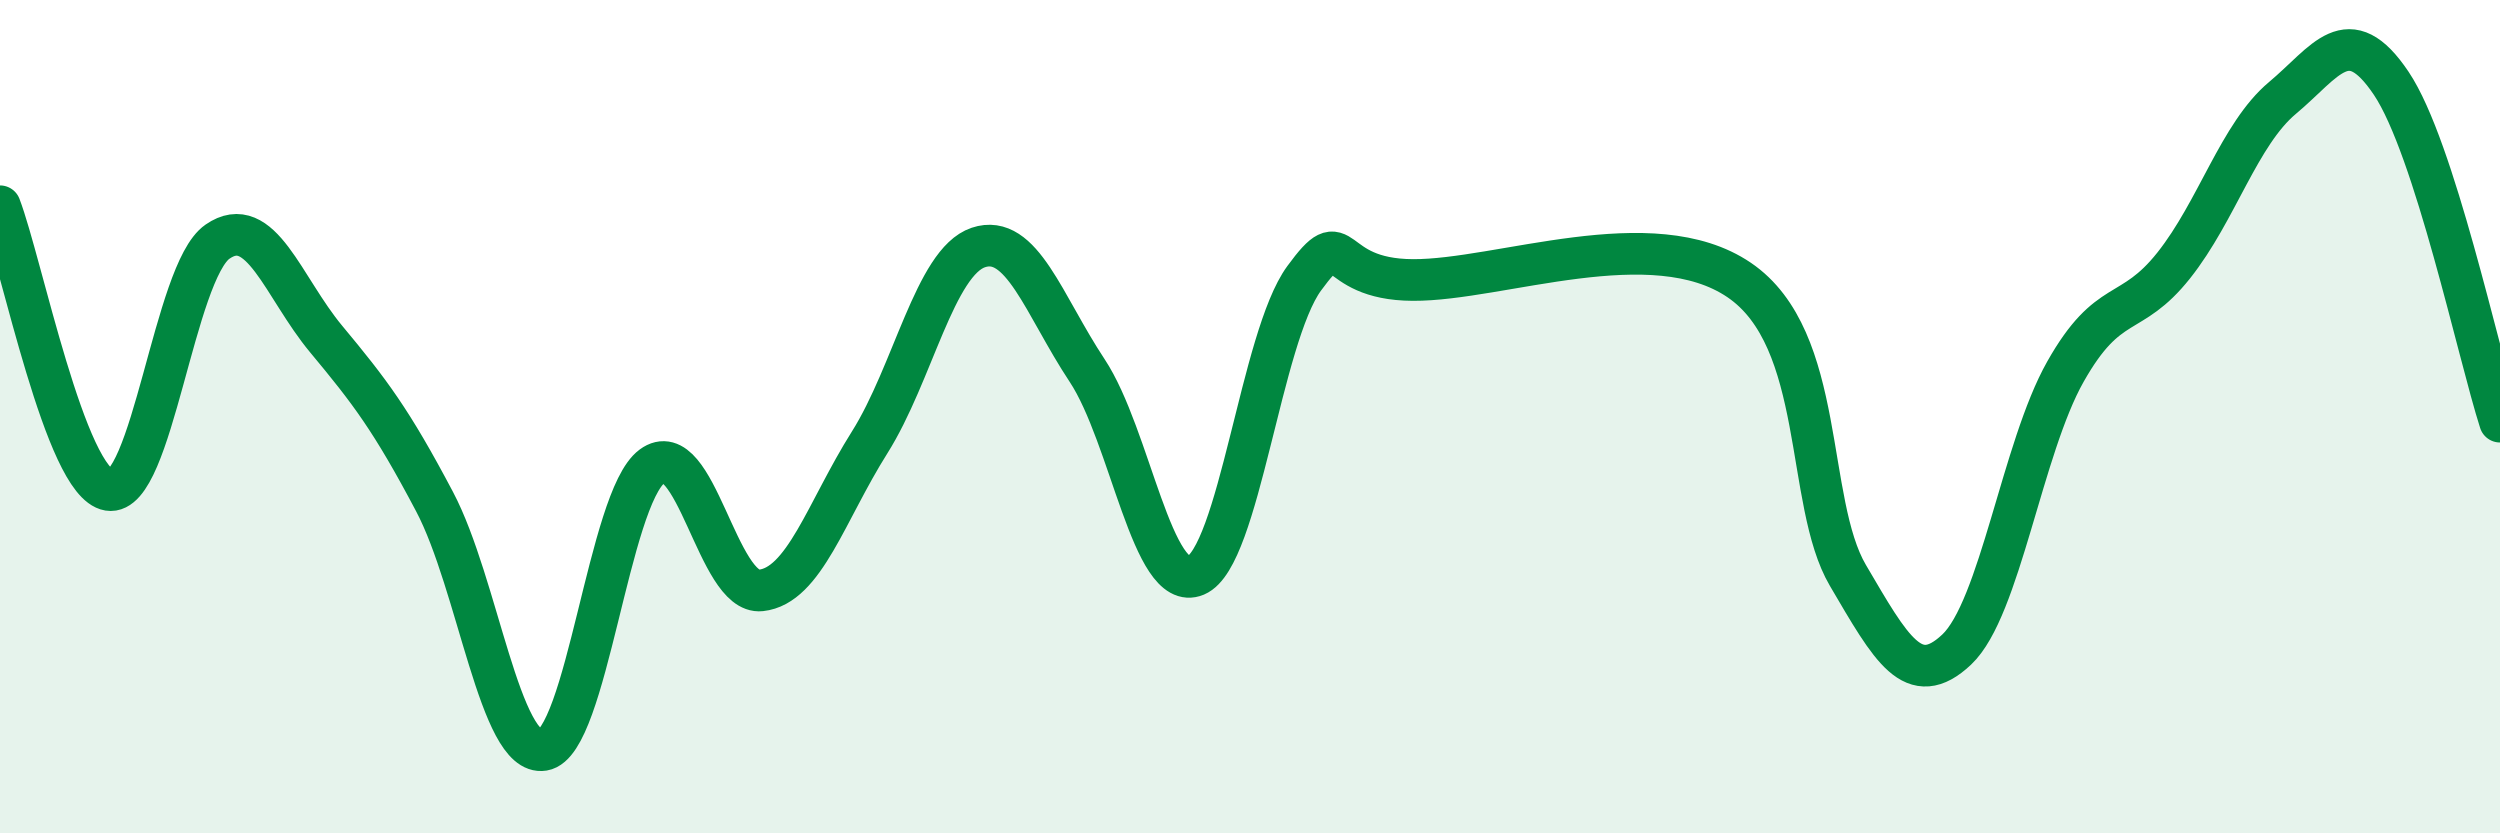
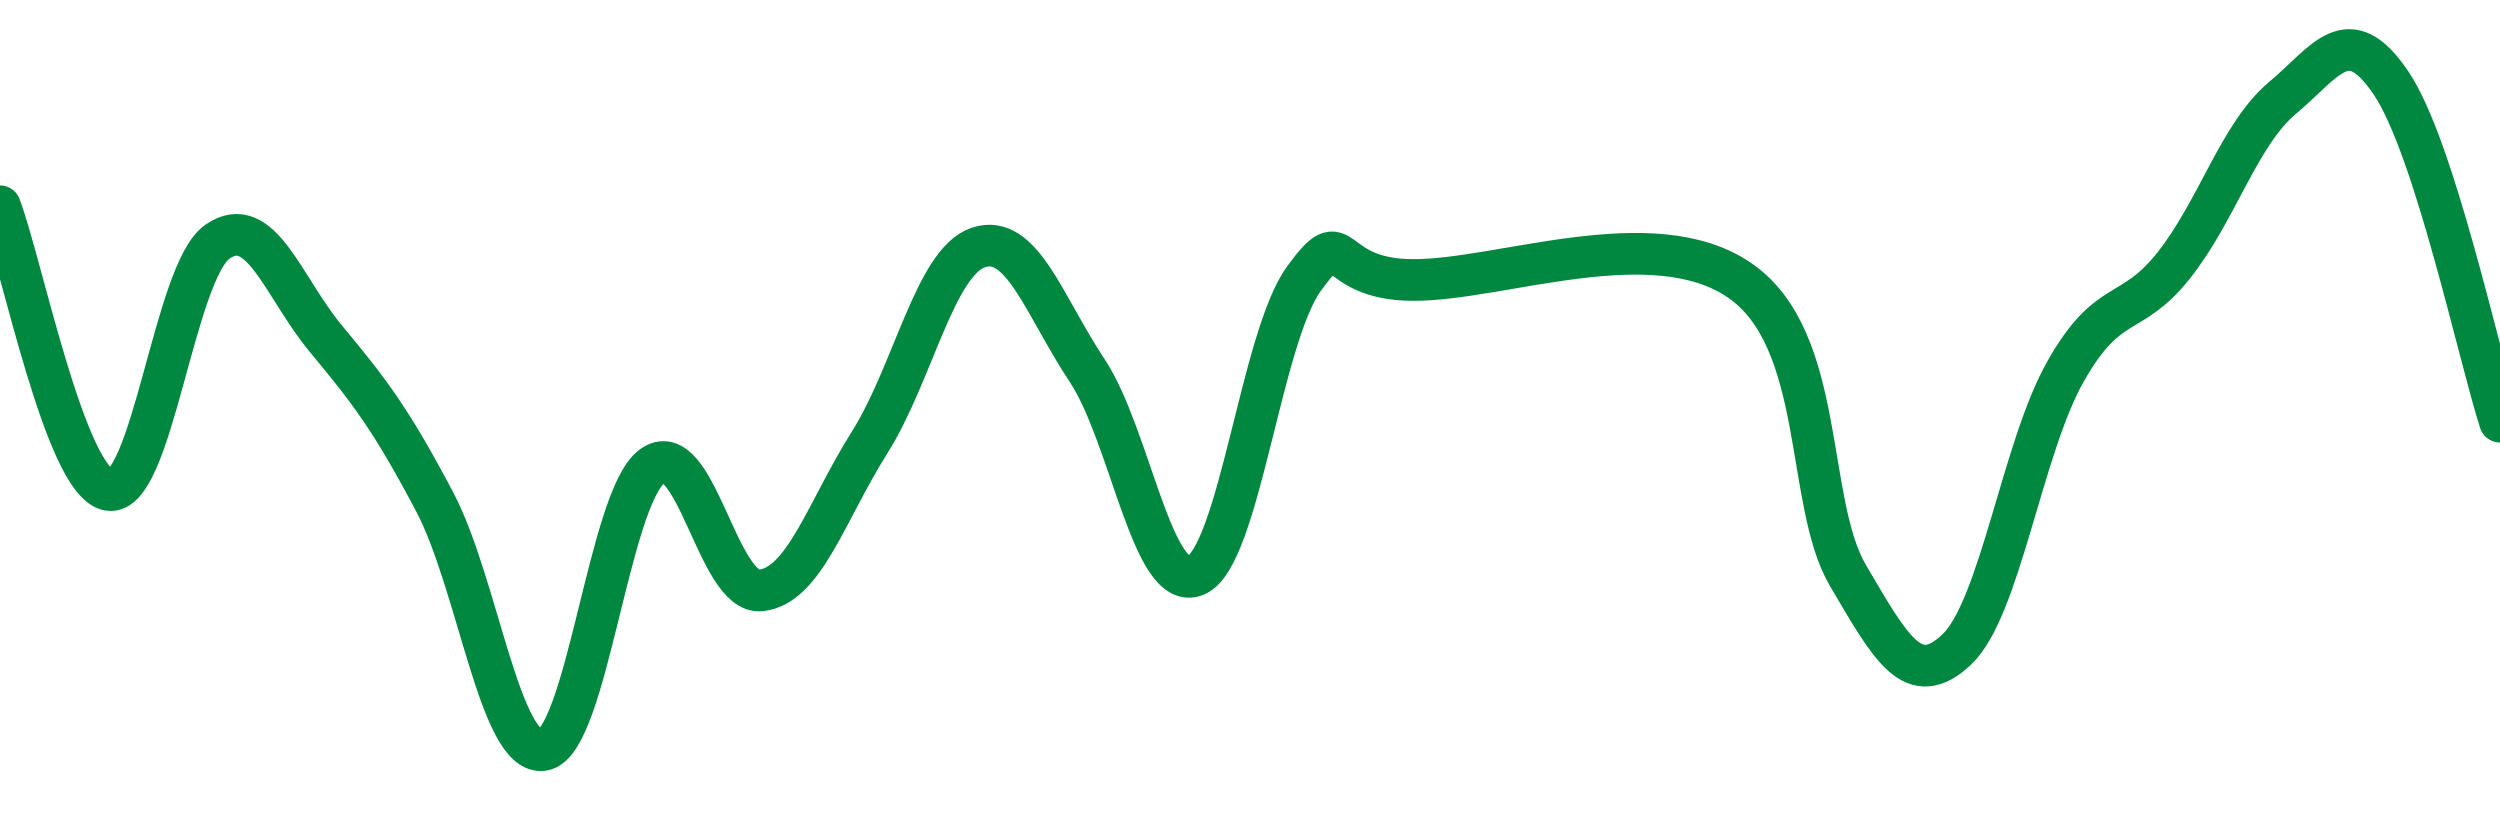
<svg xmlns="http://www.w3.org/2000/svg" width="60" height="20" viewBox="0 0 60 20">
-   <path d="M 0,4.95 C 0.52,6.31 1.57,11.59 2.61,11.76 C 3.65,11.93 4.18,6.52 5.22,5.8 C 6.26,5.08 6.79,6.89 7.83,8.14 C 8.87,9.39 9.39,10.07 10.43,12.04 C 11.47,14.01 12,18.17 13.04,18 C 14.08,17.83 14.61,11.96 15.65,11.19 C 16.69,10.42 17.22,14.28 18.26,14.17 C 19.3,14.06 19.83,12.27 20.87,10.62 C 21.91,8.97 22.44,6.29 23.48,5.94 C 24.52,5.59 25.05,7.32 26.09,8.89 C 27.13,10.46 27.66,14.25 28.7,13.81 C 29.74,13.37 30.26,8.1 31.3,6.68 C 32.34,5.26 31.82,6.71 33.91,6.72 C 36,6.73 39.65,5.3 41.74,6.72 C 43.83,8.14 43.31,12.04 44.35,13.81 C 45.39,15.58 45.92,16.57 46.96,15.59 C 48,14.61 48.53,10.76 49.57,8.92 C 50.61,7.08 51.13,7.68 52.17,6.37 C 53.21,5.06 53.74,3.22 54.78,2.35 C 55.82,1.48 56.35,0.45 57.39,2 C 58.43,3.55 59.48,8.5 60,10.12L60 20L0 20Z" fill="#008740" opacity="0.1" stroke-linecap="round" stroke-linejoin="round" />
  <path d="M 0,4.95 C 0.52,6.31 1.57,11.59 2.61,11.76 C 3.65,11.93 4.18,6.52 5.22,5.8 C 6.26,5.08 6.79,6.89 7.83,8.14 C 8.87,9.39 9.39,10.07 10.43,12.04 C 11.47,14.01 12,18.17 13.04,18 C 14.08,17.83 14.61,11.96 15.65,11.19 C 16.69,10.42 17.22,14.28 18.26,14.17 C 19.3,14.06 19.83,12.27 20.87,10.62 C 21.91,8.97 22.44,6.29 23.48,5.94 C 24.52,5.59 25.05,7.32 26.09,8.89 C 27.13,10.46 27.66,14.25 28.7,13.81 C 29.74,13.37 30.26,8.1 31.3,6.68 C 32.34,5.26 31.82,6.71 33.91,6.72 C 36,6.73 39.65,5.3 41.74,6.72 C 43.83,8.14 43.31,12.04 44.35,13.81 C 45.39,15.58 45.92,16.57 46.96,15.59 C 48,14.61 48.53,10.76 49.57,8.92 C 50.61,7.08 51.13,7.68 52.17,6.37 C 53.21,5.06 53.74,3.22 54.78,2.35 C 55.82,1.48 56.35,0.45 57.39,2 C 58.43,3.55 59.48,8.5 60,10.12" stroke="#008740" stroke-width="1" fill="none" stroke-linecap="round" stroke-linejoin="round" />
</svg>